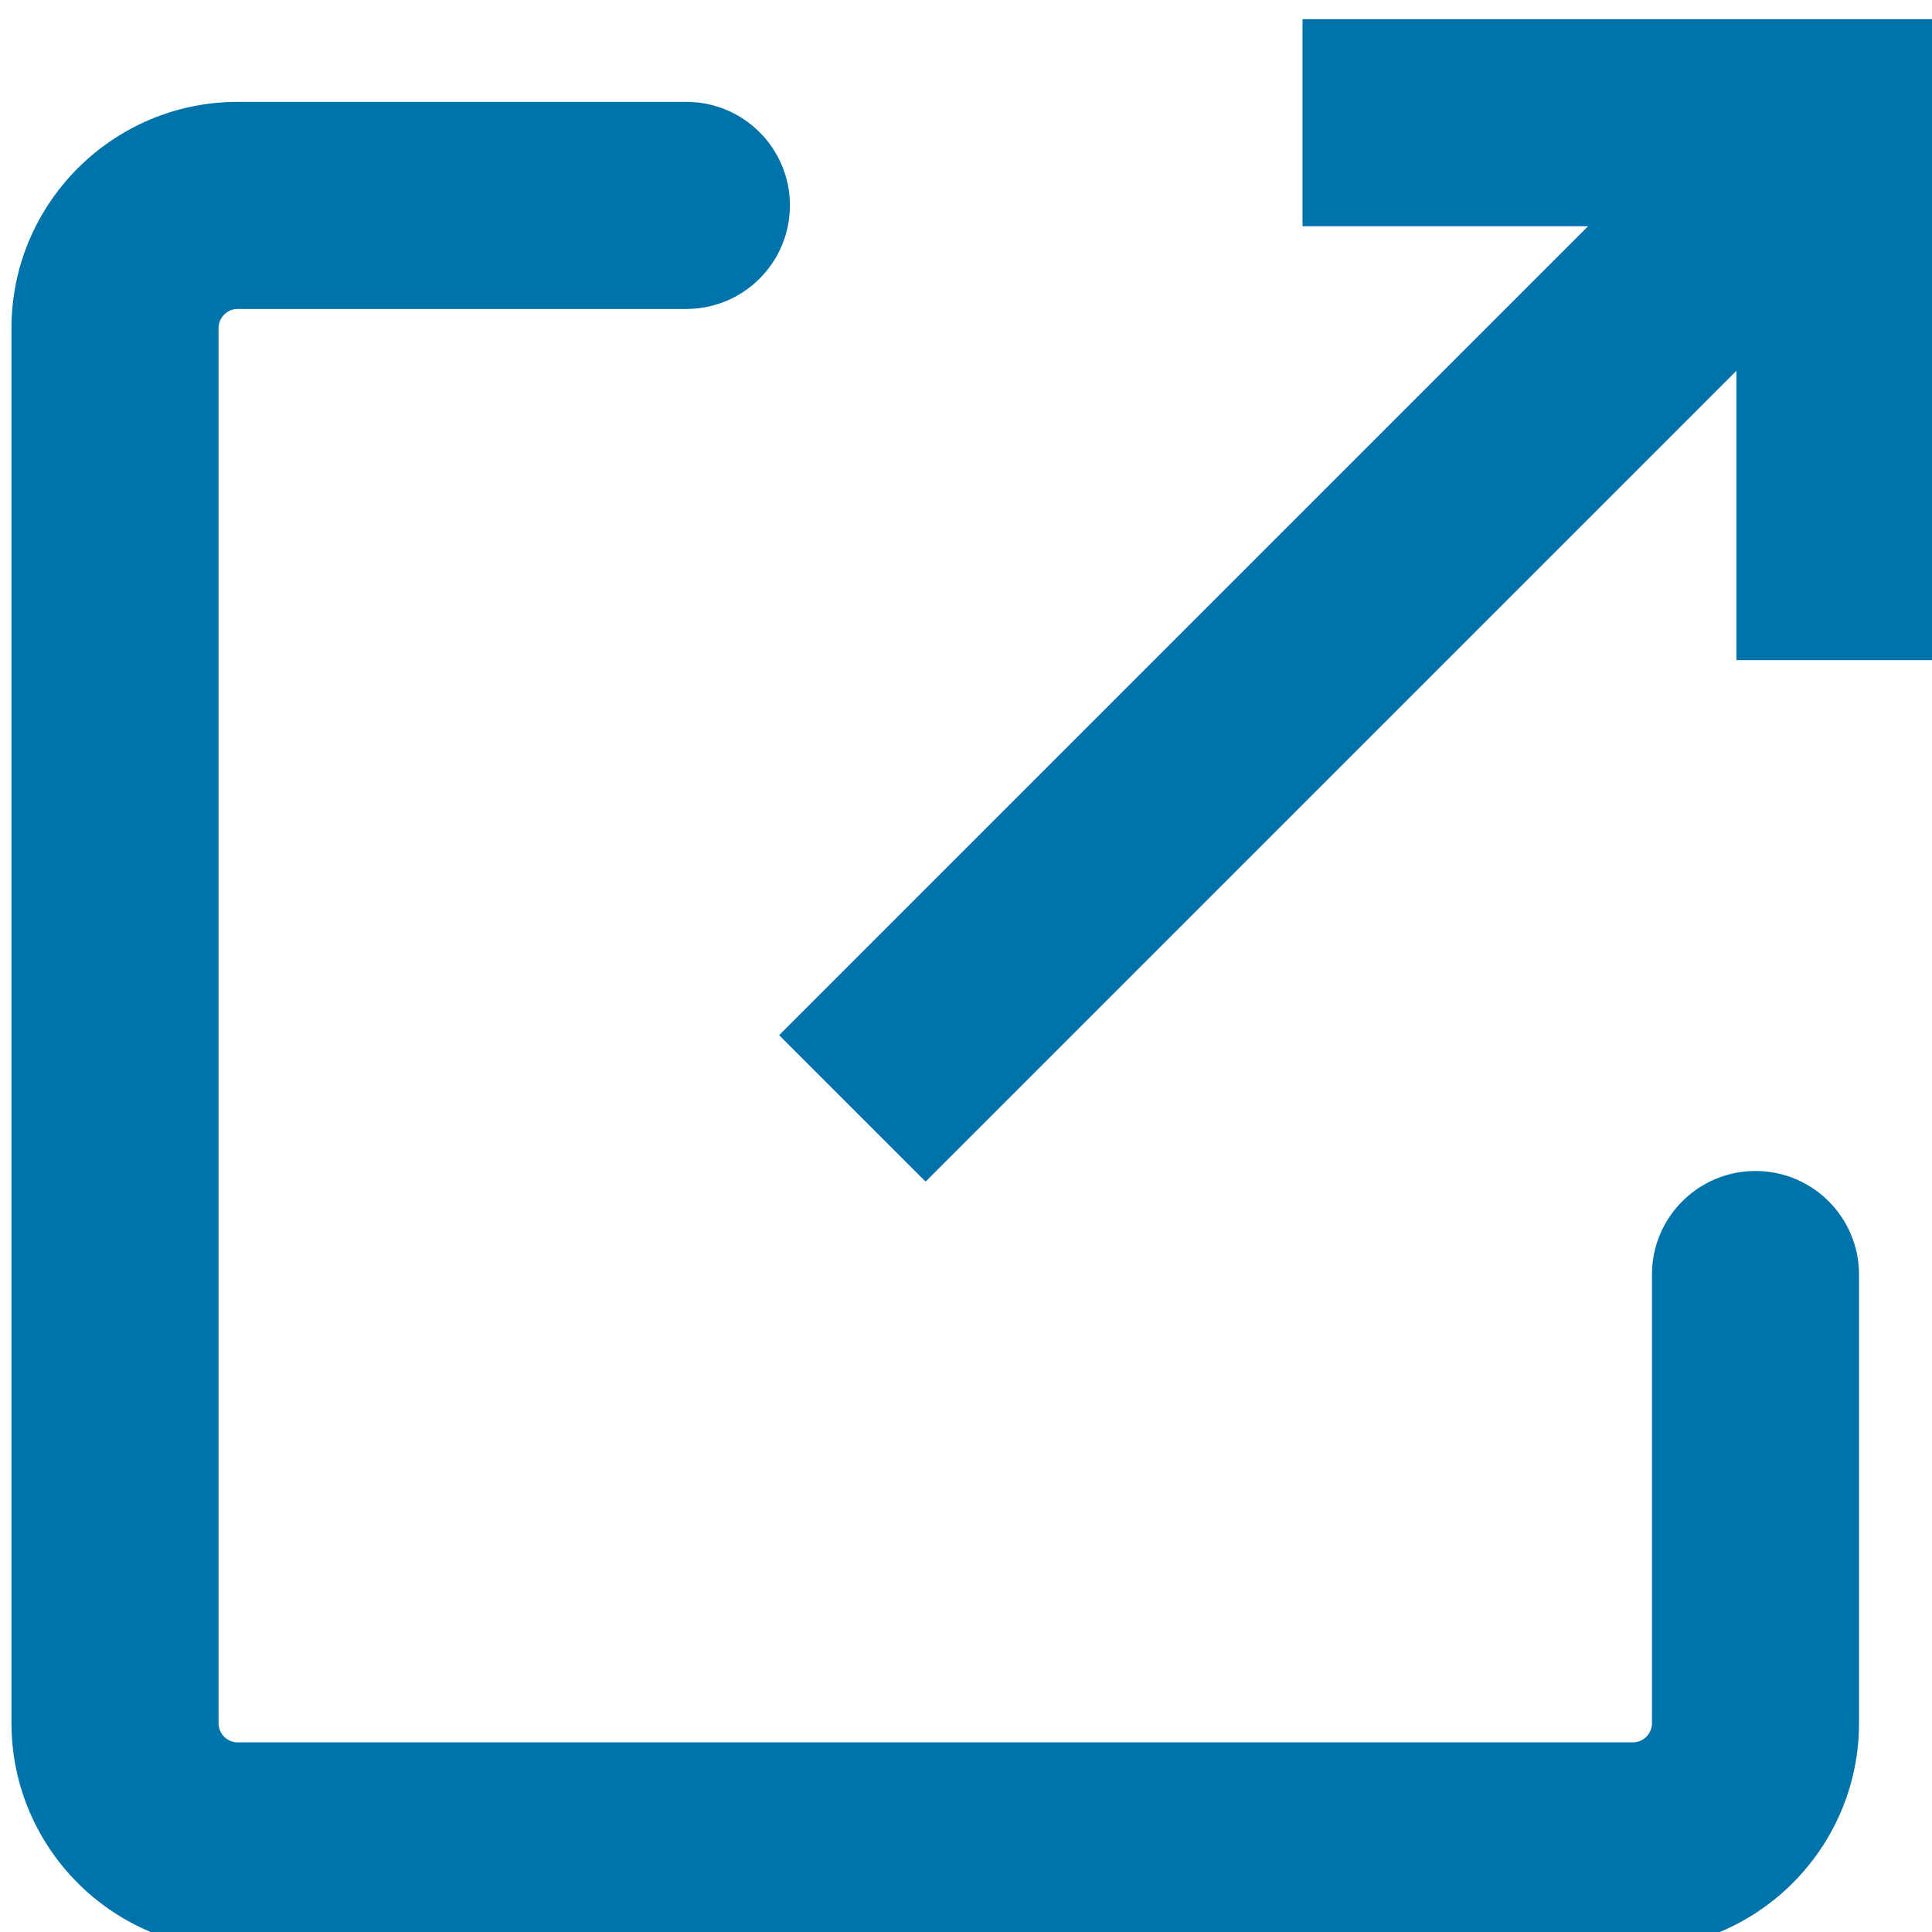
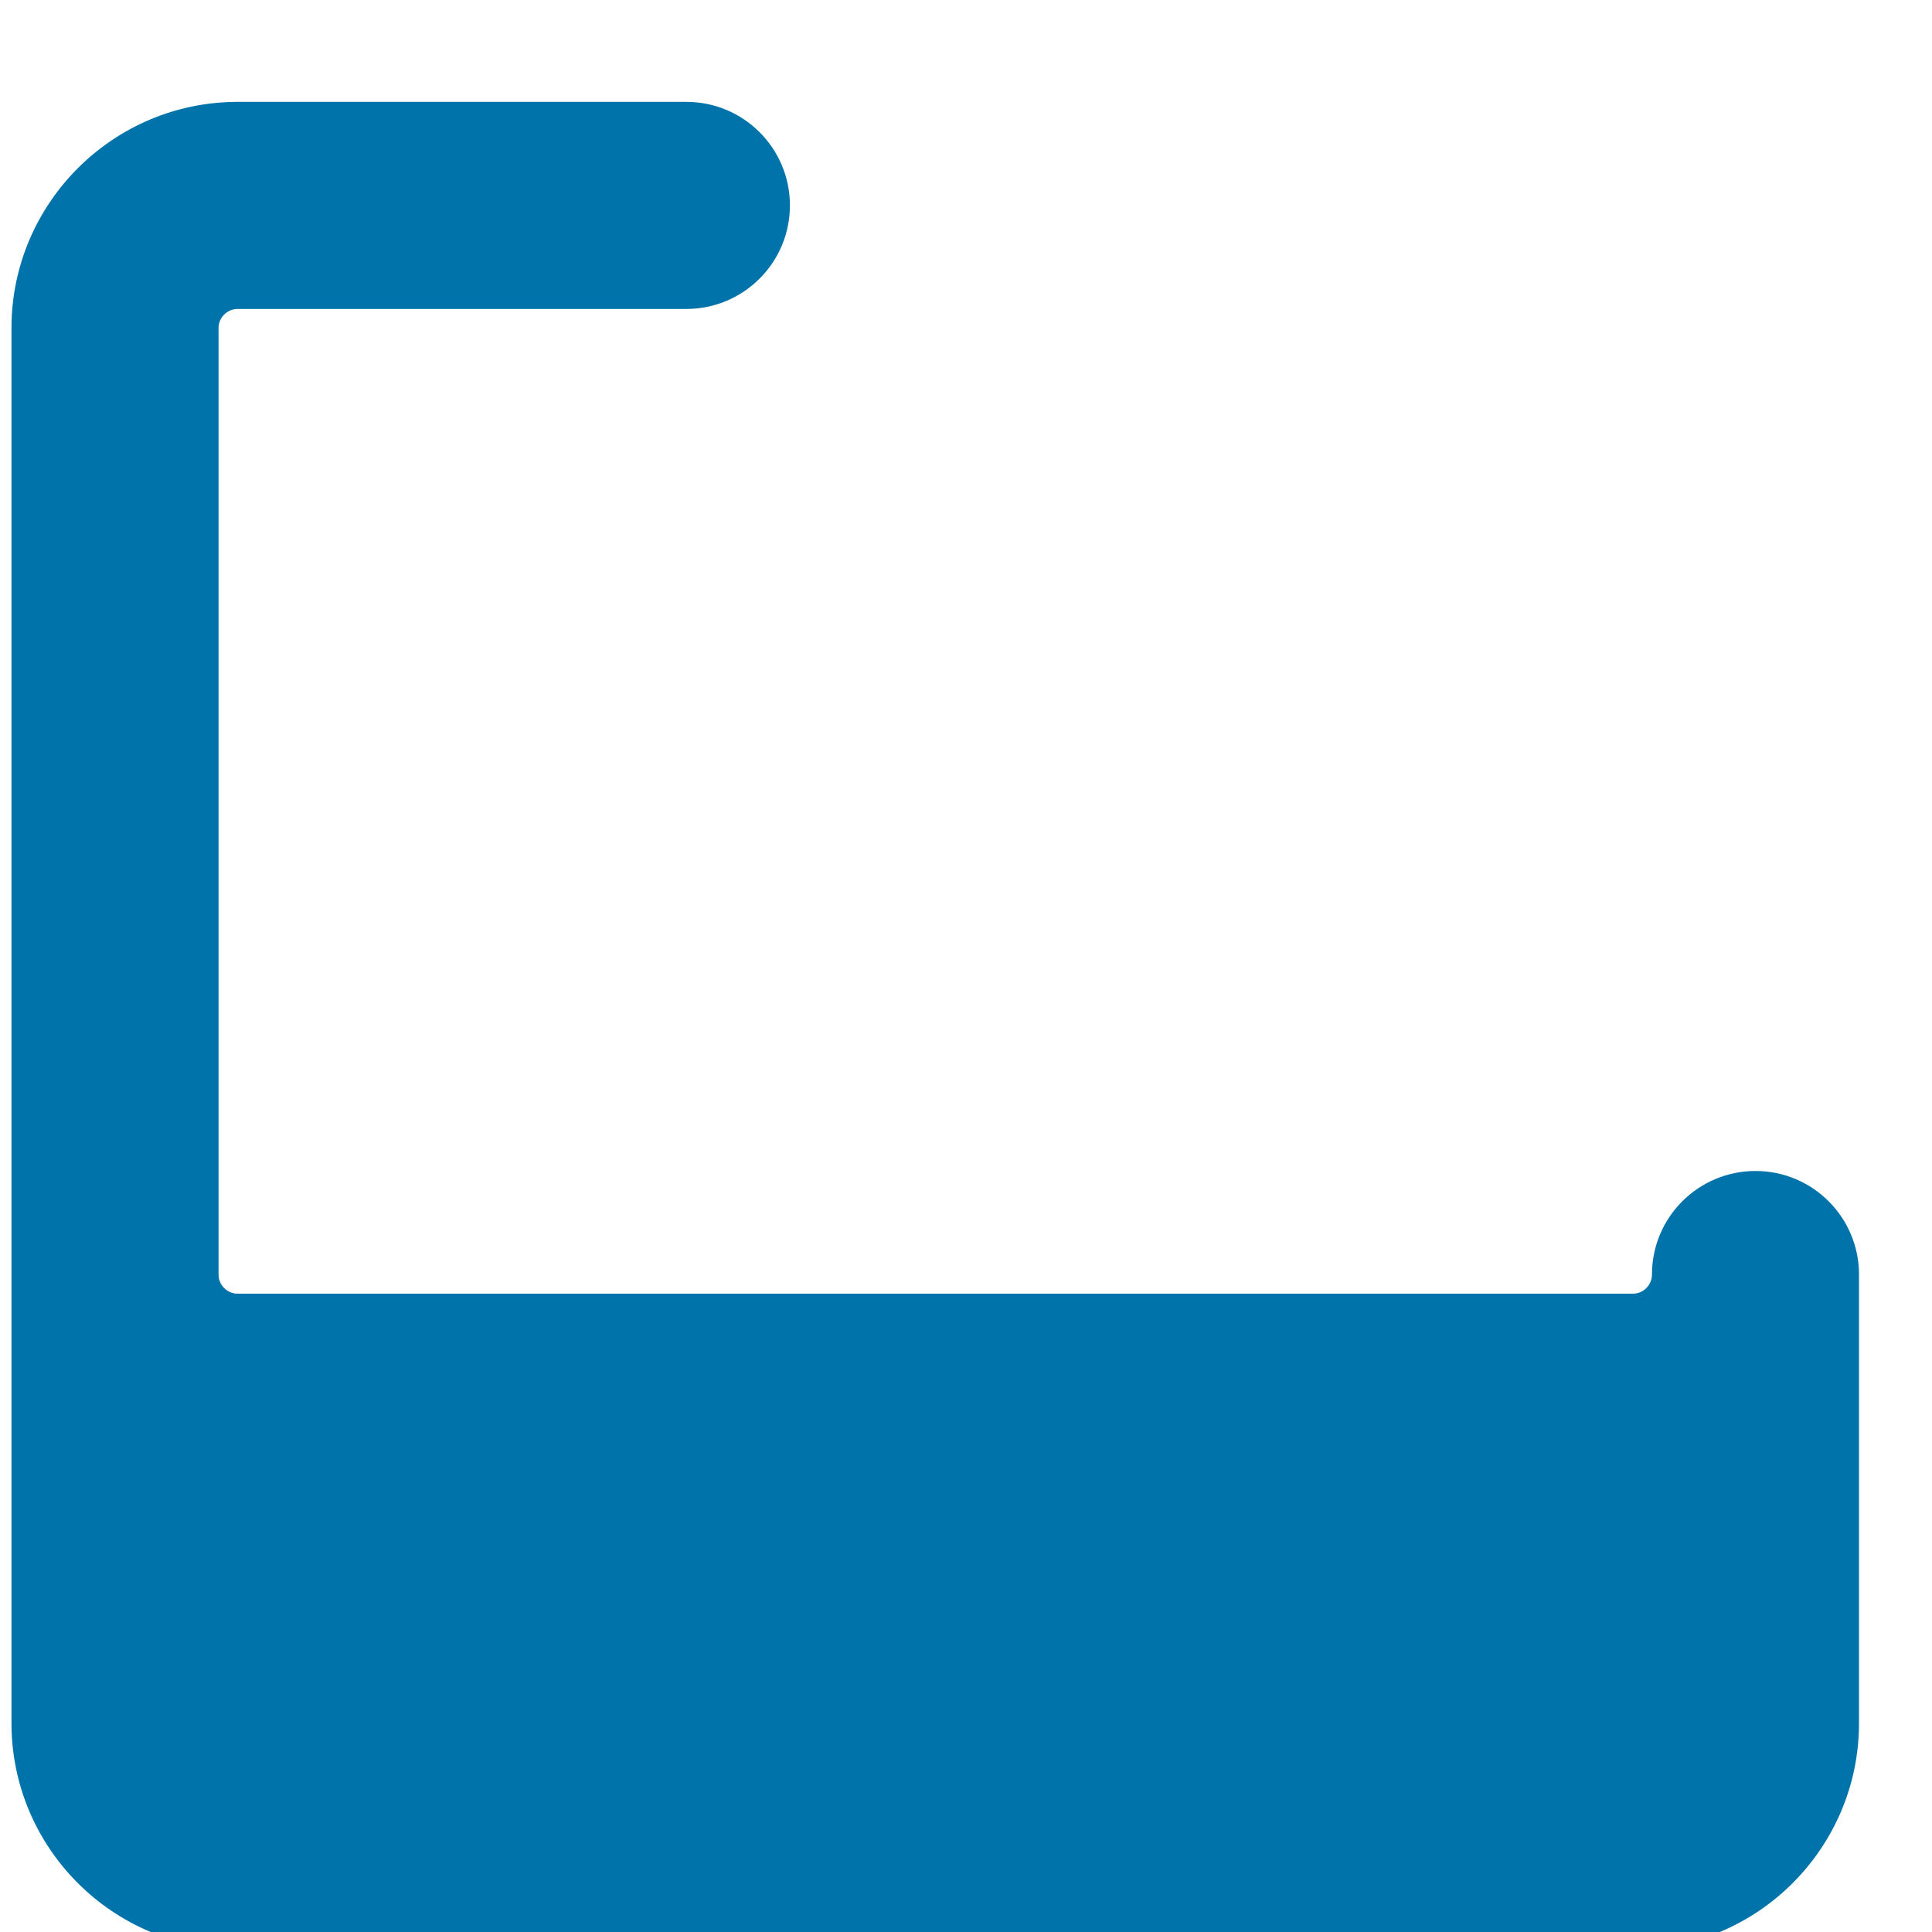
<svg xmlns="http://www.w3.org/2000/svg" version="1.1" id="Ebene_1" x="0px" y="0px" width="100px" height="100px" viewBox="0 0 100 100" enable-background="new 0 0 100 100" xml:space="preserve">
  <g>
-     <path fill="#0073AA" d="M12.304,100.902h72.208c6.457,0,11.71-5.253,11.71-11.71V65.969c0-2.96-2.399-5.359-5.358-5.359   c-2.96,0-5.359,2.399-5.359,5.359v23.223c0,0.547-0.444,0.992-0.992,0.992H12.304c-0.547,0-0.992-0.445-0.992-0.992V16.983   c0-0.547,0.445-0.992,0.992-0.992h23.223c2.96,0,5.359-2.399,5.359-5.359s-2.399-5.359-5.359-5.359H12.304   c-6.457,0-11.71,5.253-11.71,11.71v72.209C0.594,95.649,5.848,100.902,12.304,100.902z" />
-     <polygon fill="#0073AA" points="67.418,11.709 82.199,11.709 40.329,53.58 47.908,61.159 89.877,19.19 89.877,34.167    100.595,34.167 100.595,0.992 67.418,0.992  " />
+     <path fill="#0073AA" d="M12.304,100.902h72.208c6.457,0,11.71-5.253,11.71-11.71V65.969c0-2.96-2.399-5.359-5.358-5.359   c-2.96,0-5.359,2.399-5.359,5.359c0,0.547-0.444,0.992-0.992,0.992H12.304c-0.547,0-0.992-0.445-0.992-0.992V16.983   c0-0.547,0.445-0.992,0.992-0.992h23.223c2.96,0,5.359-2.399,5.359-5.359s-2.399-5.359-5.359-5.359H12.304   c-6.457,0-11.71,5.253-11.71,11.71v72.209C0.594,95.649,5.848,100.902,12.304,100.902z" />
  </g>
</svg>